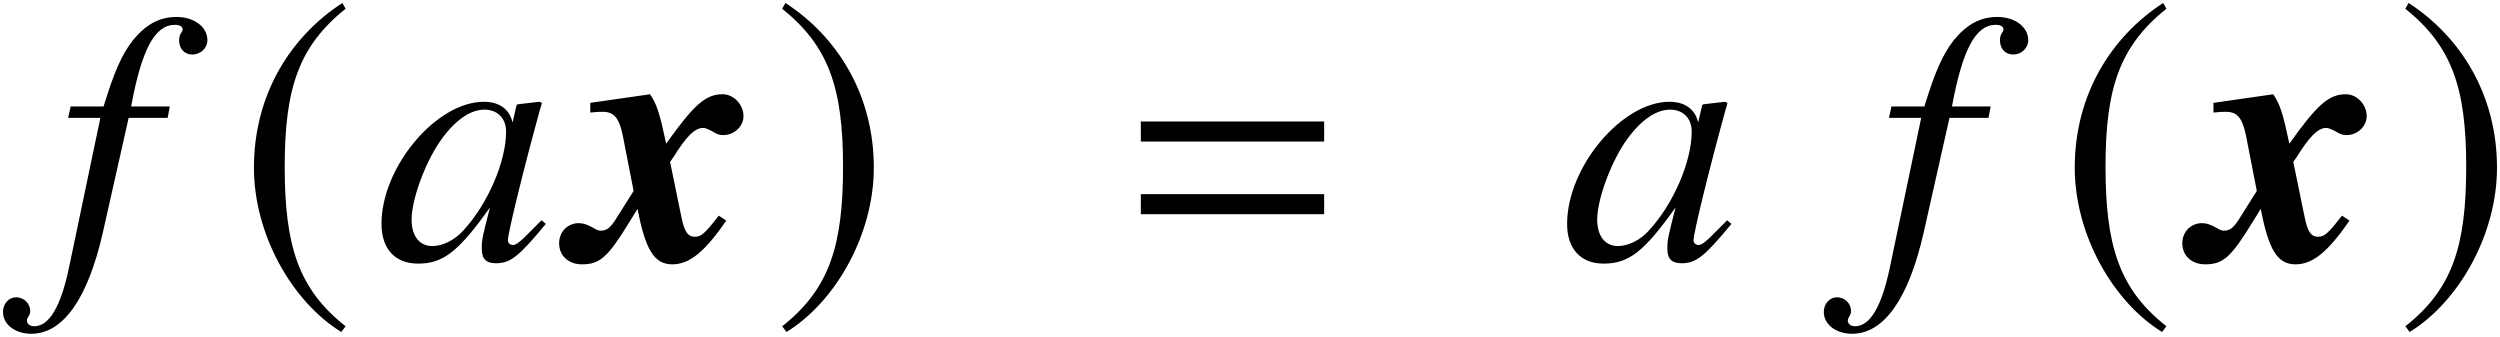
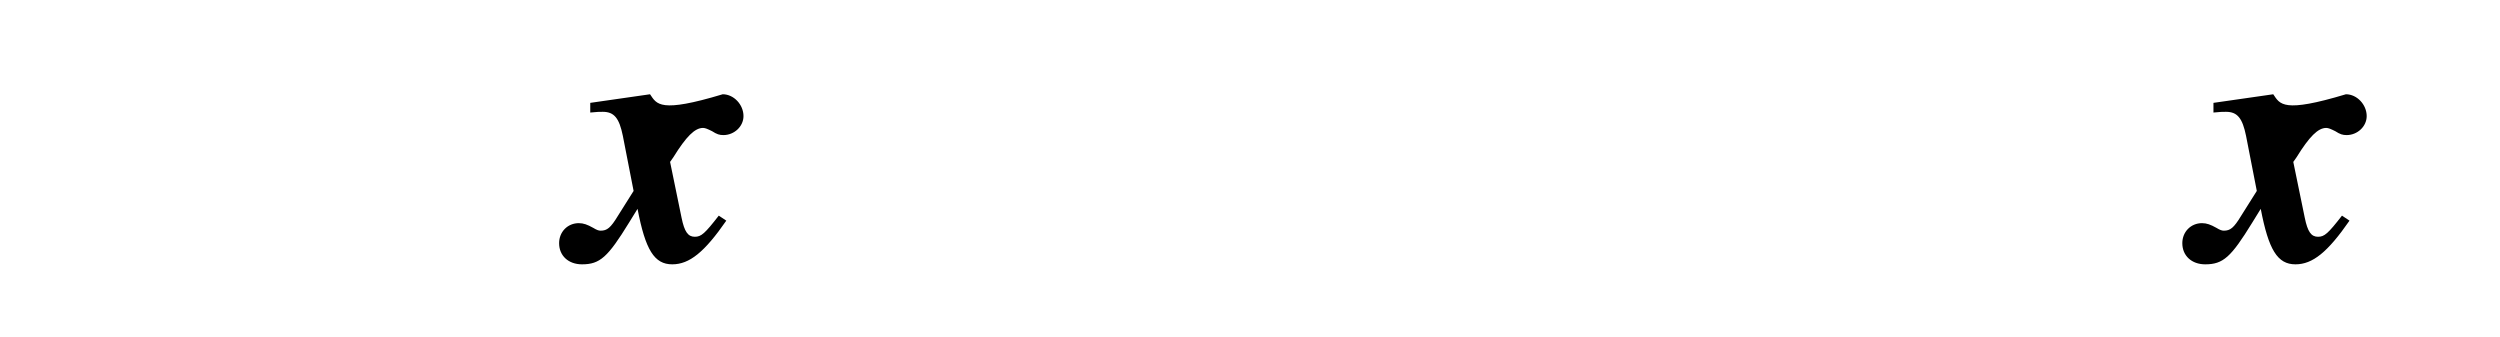
<svg xmlns="http://www.w3.org/2000/svg" xmlns:xlink="http://www.w3.org/1999/xlink" version="1.1" width="83.172pt" height="11.205pt" viewBox="51.584 60.433 83.172 11.205">
  <defs>
-     <path id="g10-48" d="M5.669-1.191L5.526-1.31L5.193-.977C4.824-.596 4.681-.488 4.574-.488C4.478-.488 4.407-.56 4.407-.643C4.407-.881 4.907-2.93 5.467-4.967C5.503-5.086 5.515-5.11 5.538-5.217L5.455-5.253L4.728-5.169L4.693-5.133L4.562-4.562C4.466-5.002 4.121-5.253 3.609-5.253C2.025-5.253 .202-3.085 .202-1.191C.202-.357 .655 .131 1.417 .131C2.251 .131 2.763-.262 3.811-1.739C3.561-.762 3.537-.667 3.537-.369C3.537-.024 3.68 .119 4.014 .119C4.49 .119 4.776-.107 5.669-1.191ZM4.347-4.264C4.347-3.263 3.74-1.858 2.93-.977C2.644-.655 2.239-.453 1.894-.453C1.465-.453 1.203-.786 1.203-1.334C1.203-1.977 1.62-3.144 2.12-3.895C2.596-4.597 3.132-4.991 3.621-4.991C3.645-4.991 3.657-4.991 3.68-4.991C4.085-4.967 4.347-4.681 4.347-4.264Z" />
-     <path id="g10-53" d="M5.05-7.301C5.05-7.742 4.609-8.075 4.026-8.075C3.454-8.075 3.001-7.825 2.573-7.301C2.203-6.825 1.953-6.265 1.596-5.098H.5L.417-4.717H1.489L.441 .286C.167 1.572-.214 2.215-.715 2.215C-.858 2.215-.953 2.132-.953 2.025C-.953 1.977-.941 1.953-.905 1.894C-.858 1.822-.846 1.775-.846 1.703C-.846 1.453-1.06 1.251-1.31 1.251S-1.751 1.465-1.751 1.739C-1.751 2.156-1.346 2.465-.81 2.465C.25 2.465 1.072 1.298 1.572-.905L2.43-4.717H3.728L3.799-5.098H2.513C2.859-6.98 3.299-7.813 3.966-7.813C4.133-7.813 4.228-7.754 4.228-7.658C4.228-7.658 4.216-7.599 4.181-7.551C4.121-7.456 4.109-7.396 4.109-7.301C4.109-7.015 4.288-6.825 4.55-6.825C4.824-6.825 5.05-7.039 5.05-7.301Z" />
-     <path id="g1-120" d="M5.014-1.298L4.764-1.465C4.3-.869 4.181-.762 3.966-.762C3.74-.762 3.621-.929 3.526-1.394L3.144-3.252C3.18-3.299 3.192-3.323 3.252-3.406C3.68-4.097 3.966-4.383 4.24-4.383C4.312-4.383 4.395-4.347 4.538-4.276C4.705-4.169 4.788-4.145 4.919-4.145C5.276-4.145 5.586-4.431 5.586-4.776C5.586-5.157 5.264-5.503 4.895-5.503C4.335-5.503 3.954-5.181 3.013-3.859C2.799-4.871 2.704-5.169 2.477-5.503L.488-5.217V-4.895C.715-4.919 .798-4.919 .905-4.919C1.286-4.919 1.453-4.705 1.572-4.121L1.93-2.287L1.405-1.453C1.167-1.06 1.048-.965 .834-.965C.762-.965 .703-.989 .584-1.06C.393-1.167 .262-1.215 .107-1.215C-.262-1.215-.548-.929-.548-.548C-.548-.131-.238 .155 .214 .155C.81 .155 1.072-.083 1.775-1.227L2.061-1.691C2.323-.322 2.62 .155 3.216 .155C3.788 .155 4.288-.25 5.014-1.298Z" />
-     <path id="g7-185" d="M3.514-8.54C1.787-7.42 .572-5.491 .572-3.061C.572-.846 1.834 1.394 3.478 2.406L3.621 2.215C2.049 .977 1.596-.465 1.596-3.097C1.596-5.741 2.084-7.111 3.621-8.349L3.514-8.54Z" />
-     <path id="g7-186" d="M.453-8.54L.345-8.349C1.882-7.111 2.37-5.741 2.37-3.097C2.37-.465 1.918 .977 .345 2.215L.488 2.406C2.132 1.394 3.394-.846 3.394-3.061C3.394-5.491 2.18-7.42 .453-8.54Z" />
-     <path id="g4-61" d="M6.575-3.93V-4.597H.476V-3.93H6.575ZM6.575-1.513V-2.18H.476V-1.513H6.575Z" />
+     <path id="g1-120" d="M5.014-1.298L4.764-1.465C4.3-.869 4.181-.762 3.966-.762C3.74-.762 3.621-.929 3.526-1.394L3.144-3.252C3.18-3.299 3.192-3.323 3.252-3.406C3.68-4.097 3.966-4.383 4.24-4.383C4.312-4.383 4.395-4.347 4.538-4.276C4.705-4.169 4.788-4.145 4.919-4.145C5.276-4.145 5.586-4.431 5.586-4.776C5.586-5.157 5.264-5.503 4.895-5.503C2.799-4.871 2.704-5.169 2.477-5.503L.488-5.217V-4.895C.715-4.919 .798-4.919 .905-4.919C1.286-4.919 1.453-4.705 1.572-4.121L1.93-2.287L1.405-1.453C1.167-1.06 1.048-.965 .834-.965C.762-.965 .703-.989 .584-1.06C.393-1.167 .262-1.215 .107-1.215C-.262-1.215-.548-.929-.548-.548C-.548-.131-.238 .155 .214 .155C.81 .155 1.072-.083 1.775-1.227L2.061-1.691C2.323-.322 2.62 .155 3.216 .155C3.788 .155 4.288-.25 5.014-1.298Z" />
  </defs>
  <g id="page1">
    <use x="53.434" y="69.072" xlink:href="#g10-53" />
    <use x="59.46" y="69.072" xlink:href="#g7-185" />
    <use x="64.074" y="69.072" xlink:href="#g10-48" />
    <use x="70.733" y="69.072" xlink:href="#g1-120" />
    <use x="77.261" y="69.072" xlink:href="#g7-186" />
    <use x="89.062" y="69.072" xlink:href="#g4-61" />
    <use x="103.518" y="69.072" xlink:href="#g10-48" />
    <use x="114.011" y="69.072" xlink:href="#g10-53" />
    <use x="120.036" y="69.072" xlink:href="#g7-185" />
    <use x="124.735" y="69.072" xlink:href="#g1-120" />
    <use x="131.262" y="69.072" xlink:href="#g7-186" />
  </g>
</svg>